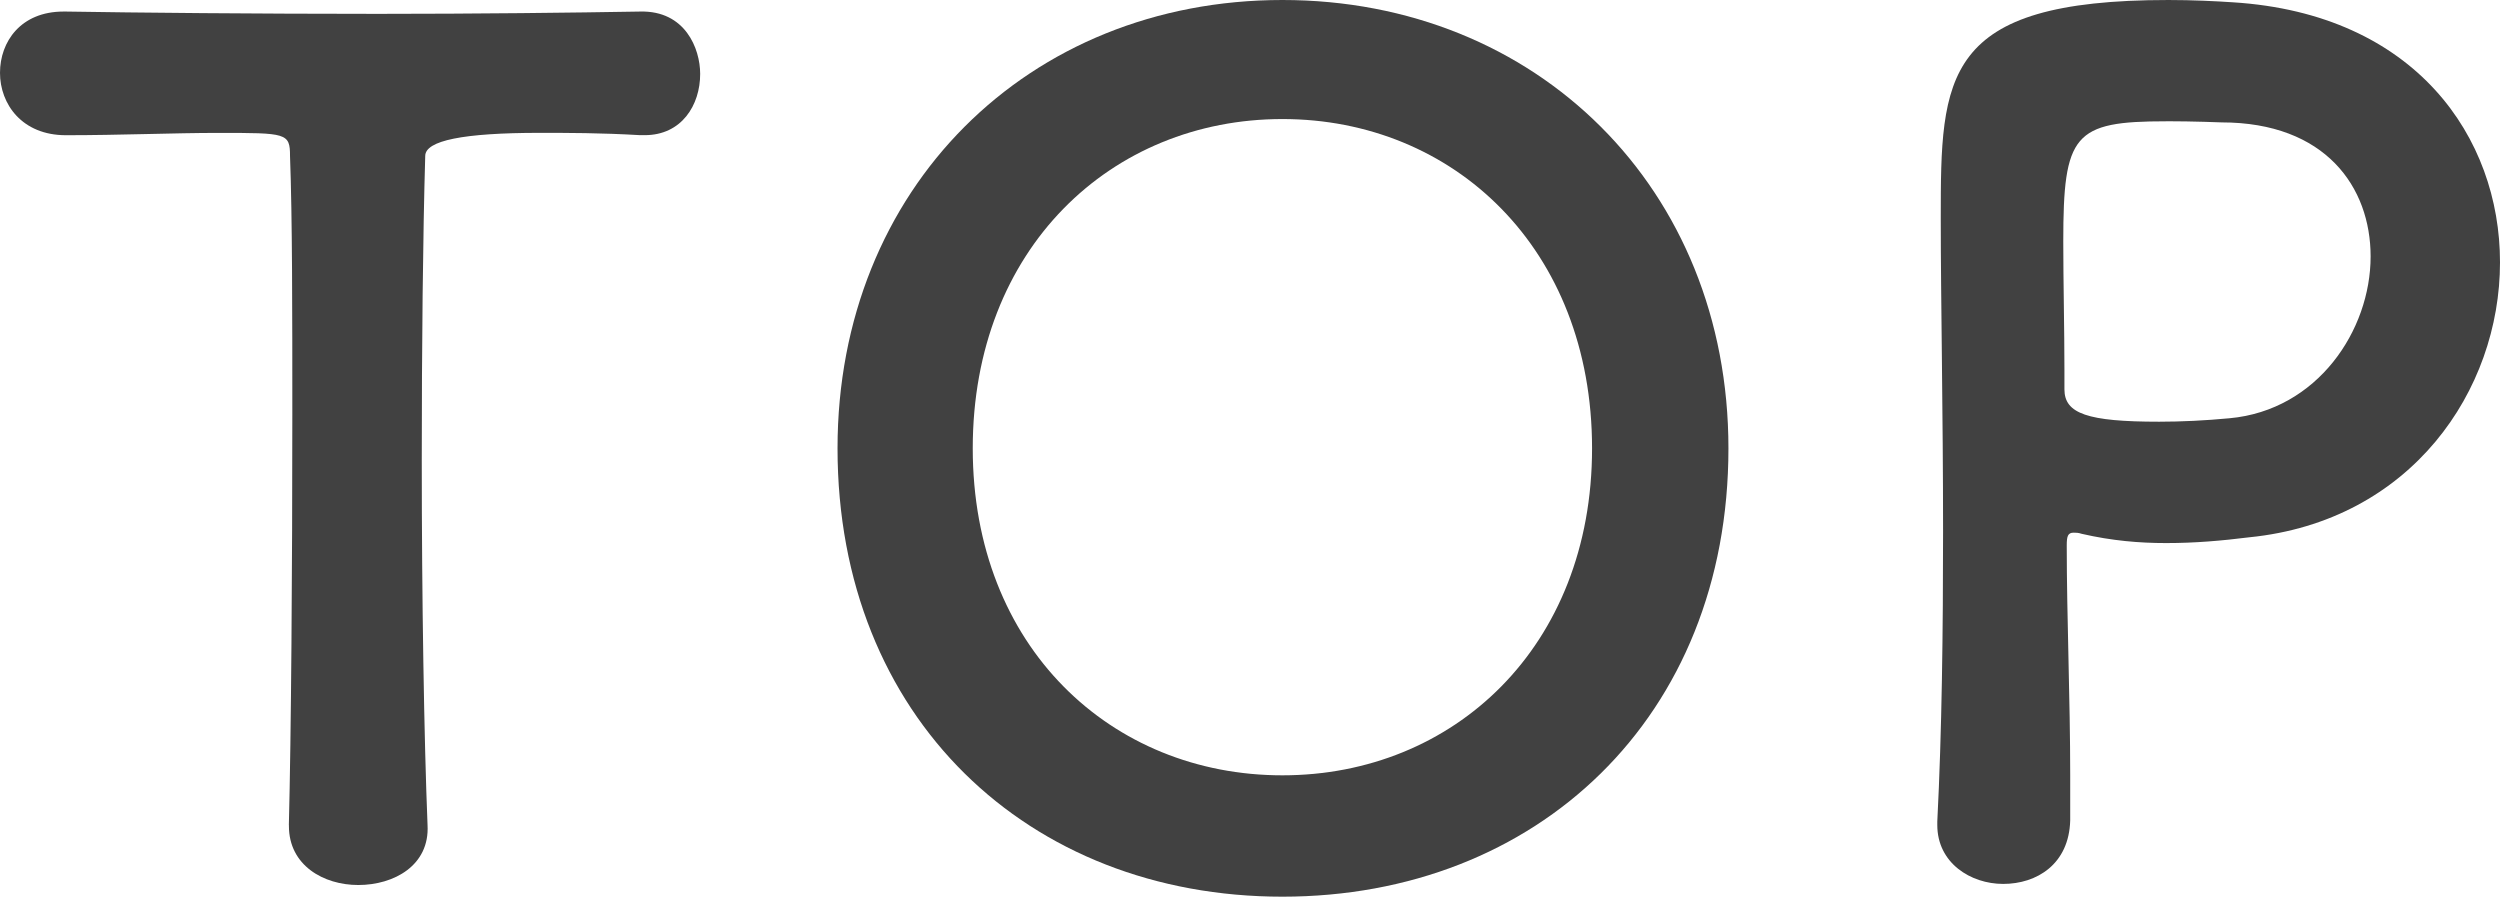
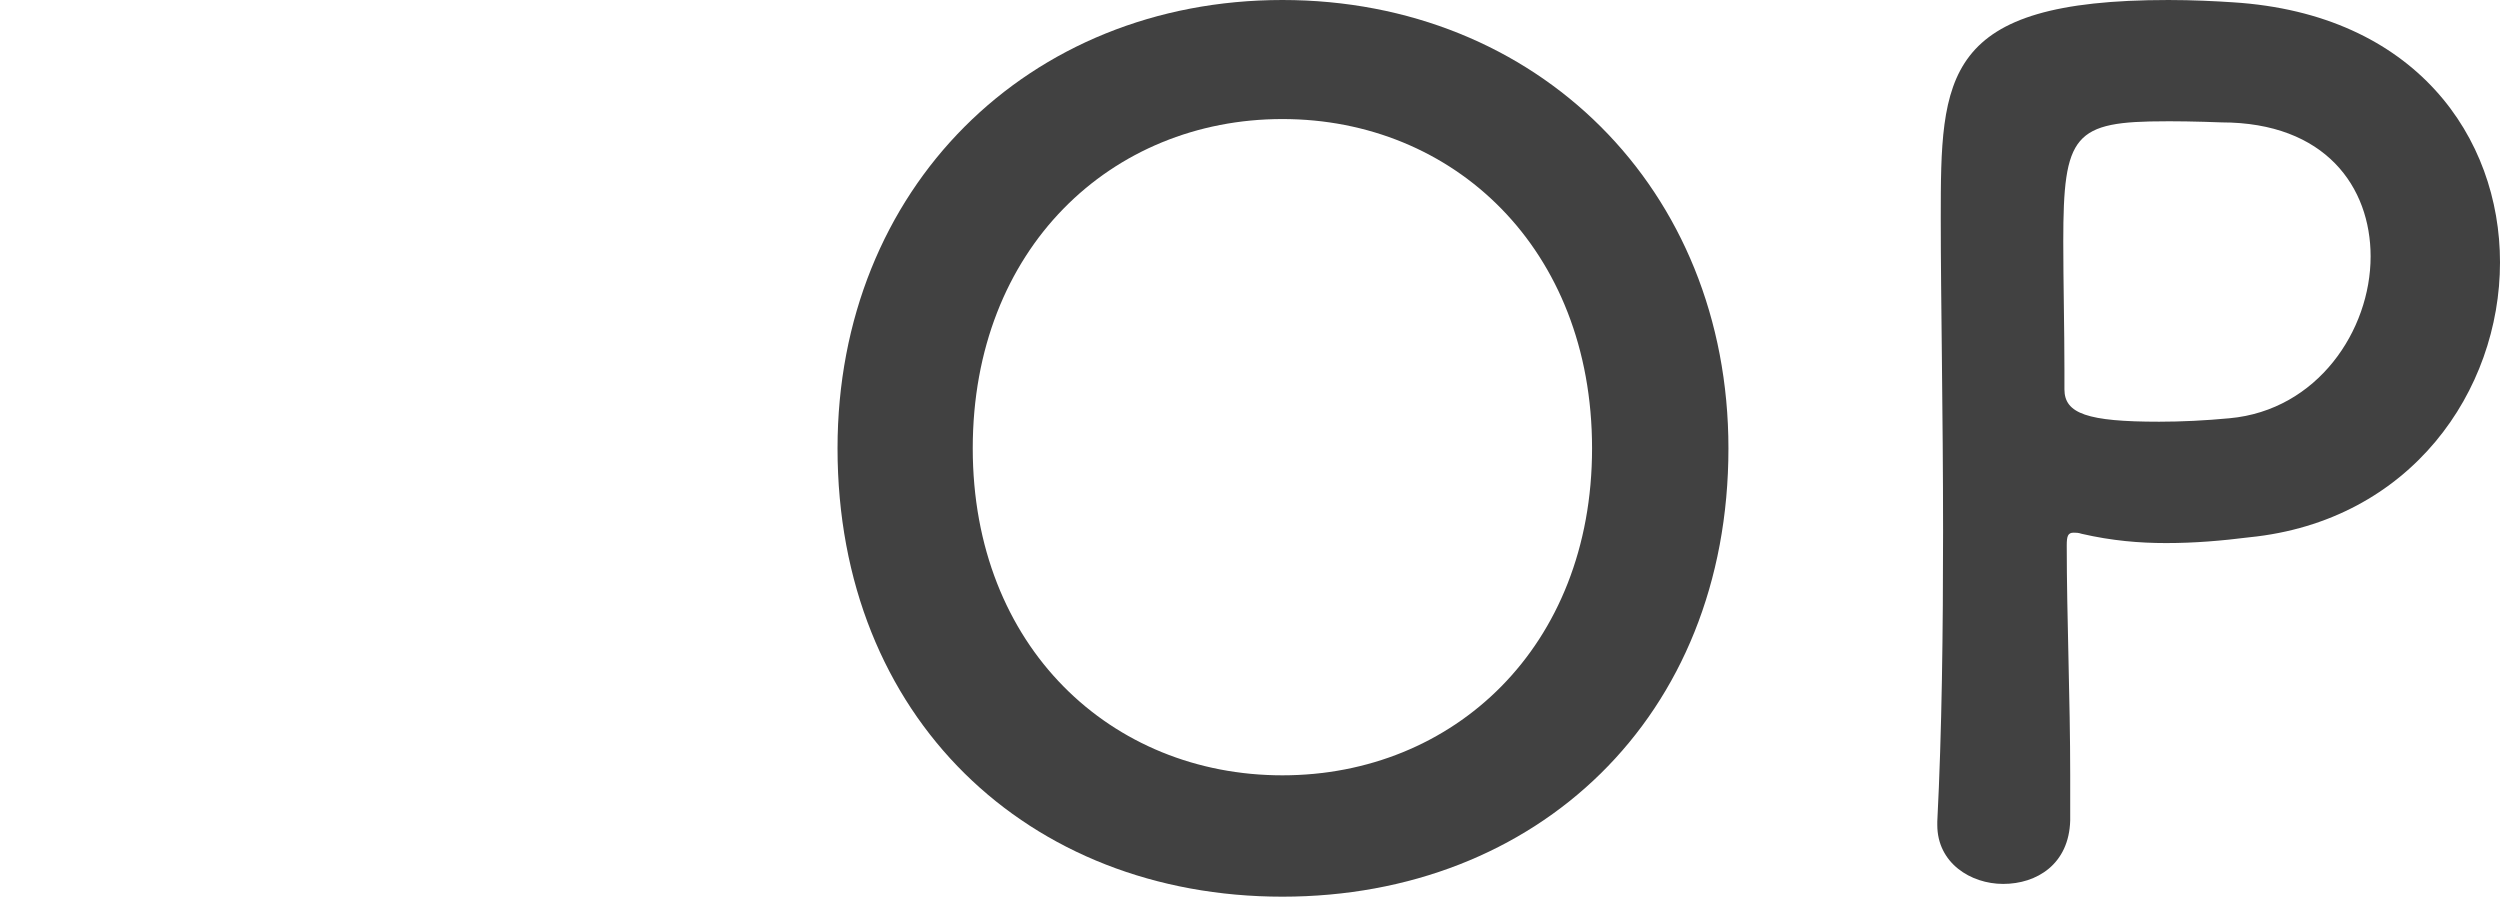
<svg xmlns="http://www.w3.org/2000/svg" id="b" data-name="レイヤー 2" width="43.282" height="15.523" viewBox="0 0 43.282 15.523">
  <defs>
    <style>
      .d {
        fill: #414141;
        stroke-width: 0px;
      }
    </style>
  </defs>
  <g id="c" data-name="PC">
-     <path class="d" d="M5.001,14.283c.04-1.56.06-4.461.06-7.101,0-1.76,0-3.421-.04-4.481,0-.4-.06-.4-1.24-.4-.76,0-1.7.04-2.641.04-.76,0-1.14-.54-1.14-1.08S.36.2,1.1.2h.04c1.2.02,3.321.04,5.401.04,1.7,0,3.401-.02,4.541-.04.78-.02,1.04.64,1.04,1.08,0,.54-.32,1.06-.96,1.06h-.08c-.68-.04-1.26-.04-1.74-.04q-1.98,0-1.98.4c-.04,1.36-.06,3.301-.06,5.261,0,2.401.04,4.841.1,6.321.04.7-.58,1.04-1.2,1.04-.6,0-1.2-.34-1.2-1.02v-.02Z" />
    <path class="d" d="M14.5,7.762c0-4.501,3.301-7.762,7.702-7.762s7.722,3.261,7.722,7.762c0,4.661-3.321,7.762-7.722,7.762s-7.702-3.101-7.702-7.762ZM27.563,7.762c0-3.461-2.4-5.701-5.361-5.701s-5.361,2.24-5.361,5.701c0,3.441,2.4,5.661,5.361,5.661s5.361-2.22,5.361-5.661Z" />
    <path class="d" d="M34.68,15.303c-.56,0-1.14-.36-1.14-1.02v-.06c.08-1.56.1-3.321.1-5.021,0-2.06-.04-4.021-.04-5.421,0-2.461.02-3.781,3.941-3.781.42,0,.82.02,1.12.04,3.161.2,4.621,2.341,4.621,4.501,0,2.22-1.54,4.481-4.341,4.761-.48.06-.94.1-1.44.1-.46,0-.94-.04-1.46-.16-.06-.02-.1-.02-.14-.02-.1,0-.12.06-.12.22,0,1.24.06,2.661.06,3.981v.78c-.02.76-.58,1.1-1.16,1.1ZM37.501,2.1c-1.6,0-1.78.22-1.78,2.081,0,.7.02,1.52.02,2.22v.34c0,.42.4.56,1.64.56.38,0,.8-.02,1.22-.06,1.52-.14,2.441-1.52,2.441-2.801,0-1.2-.78-2.321-2.581-2.321,0,0-.48-.02-.96-.02Z" />
  </g>
</svg>